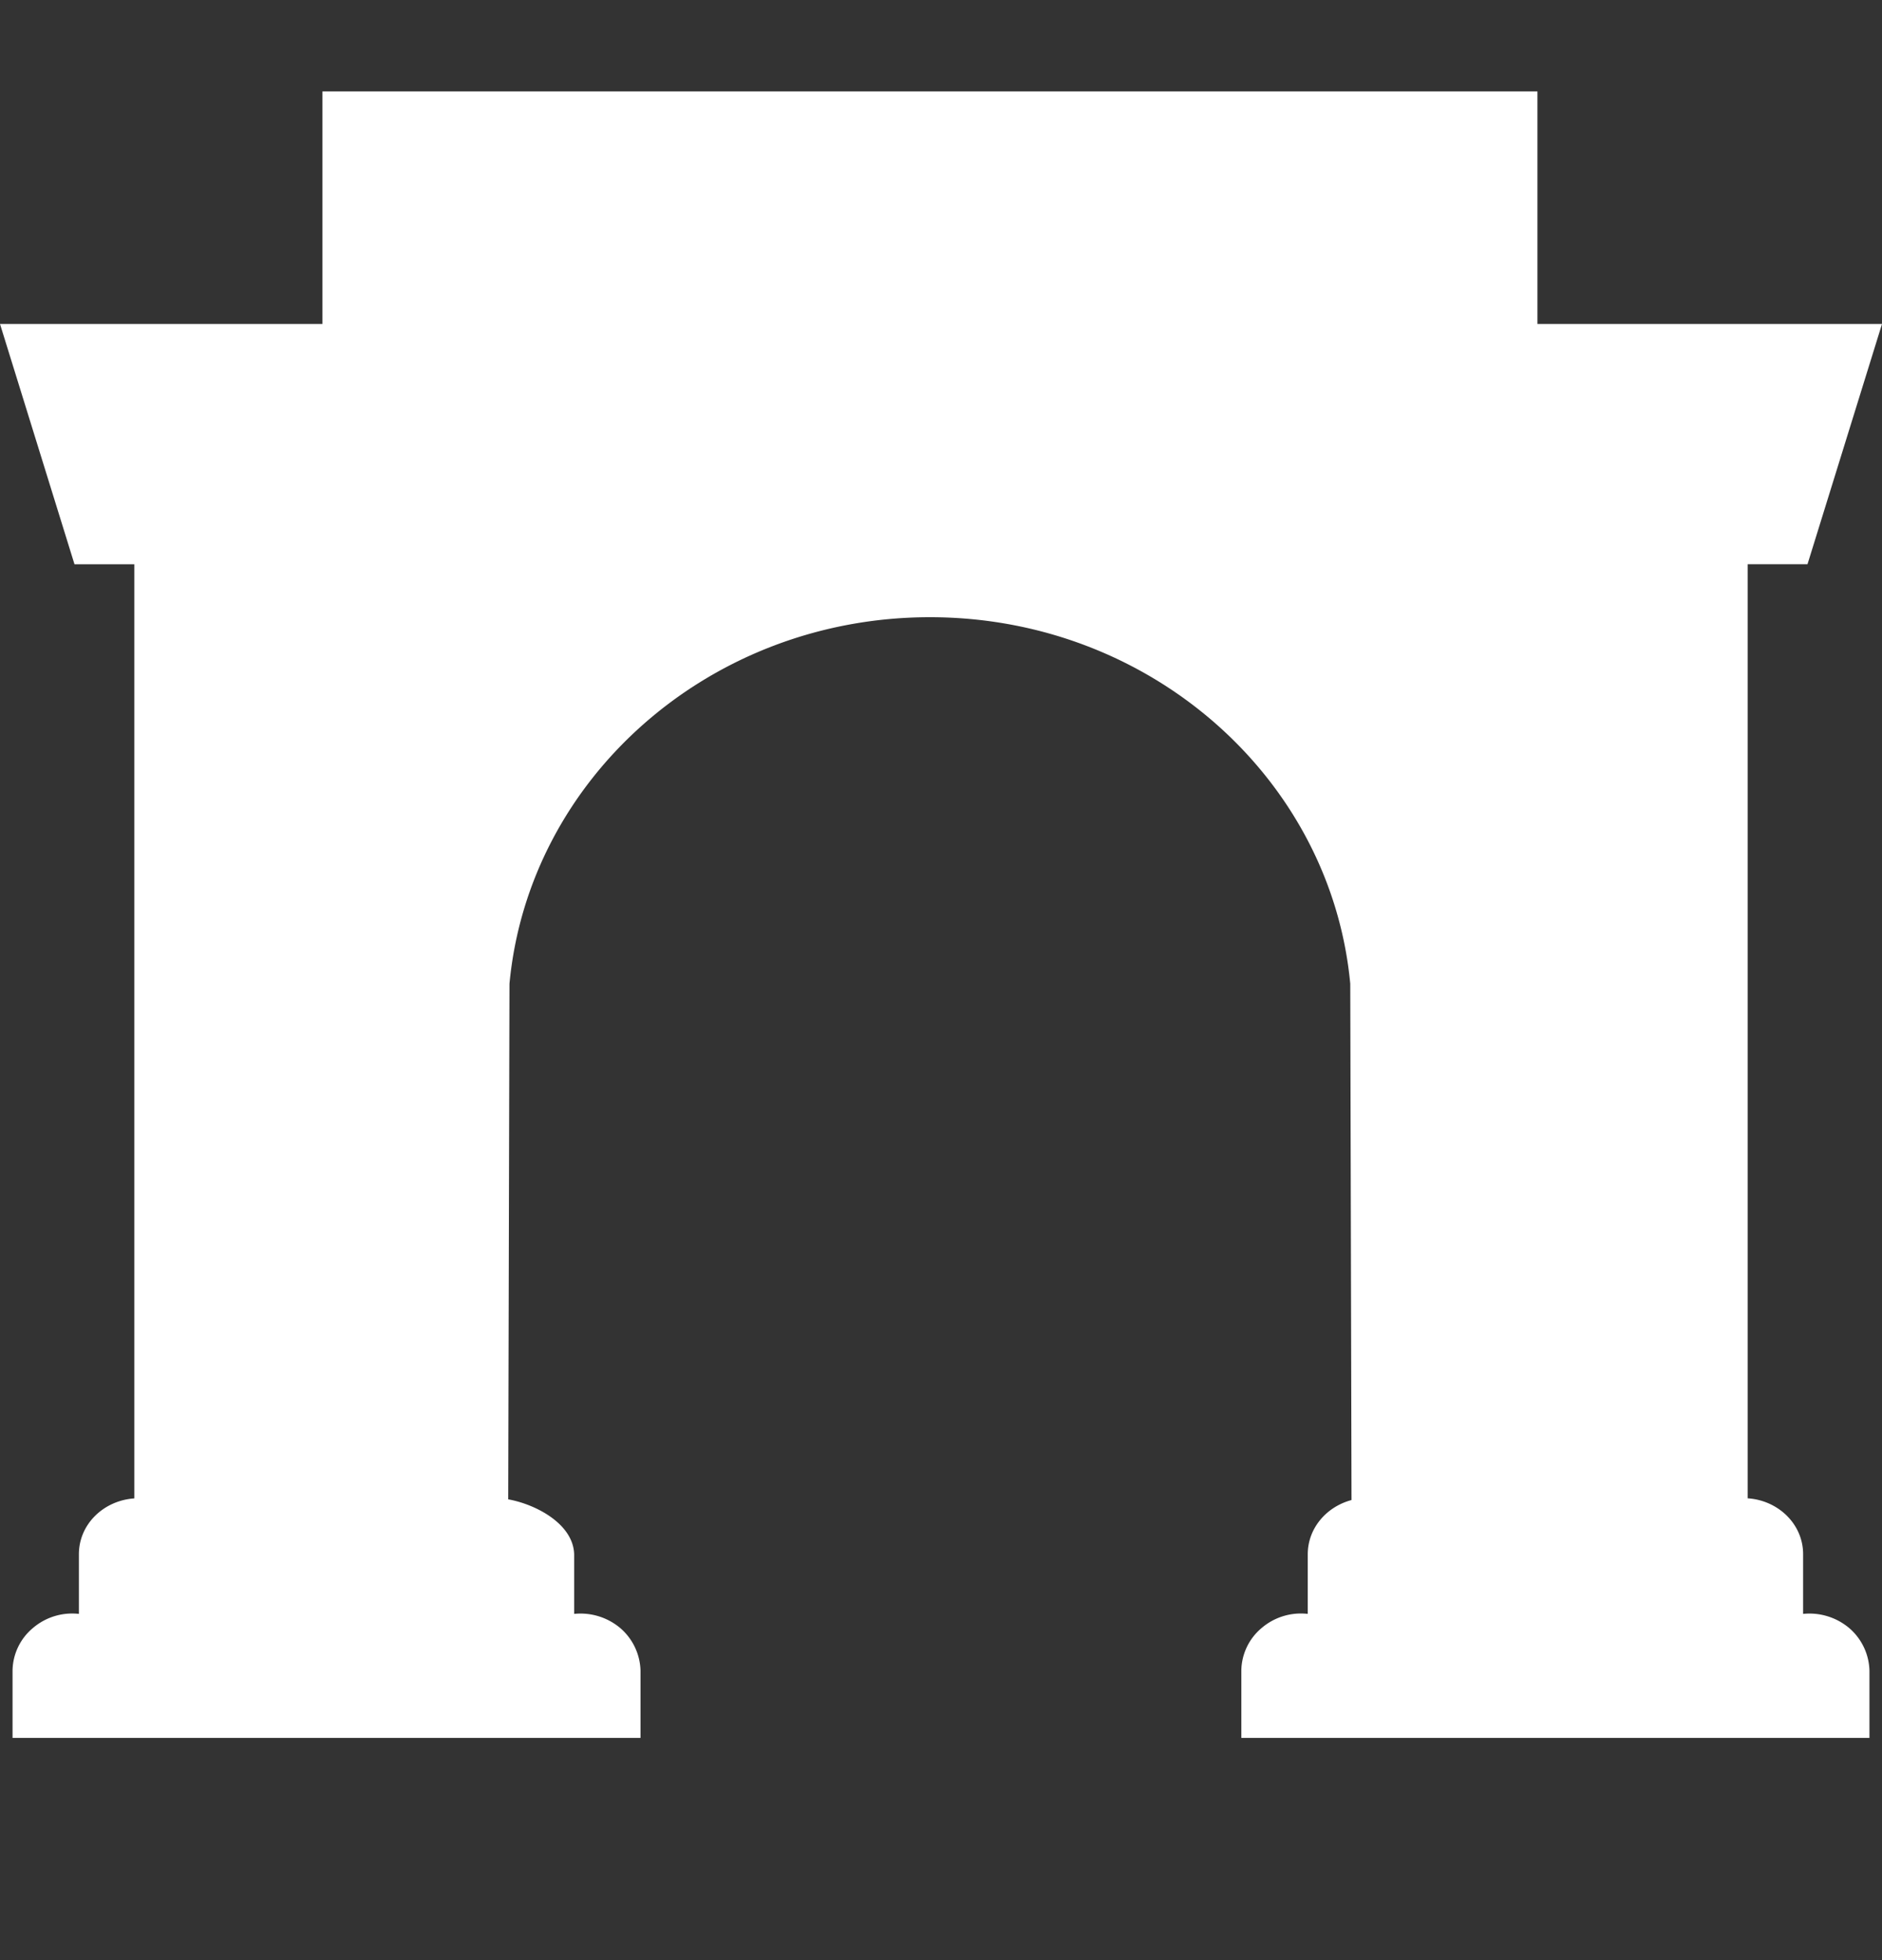
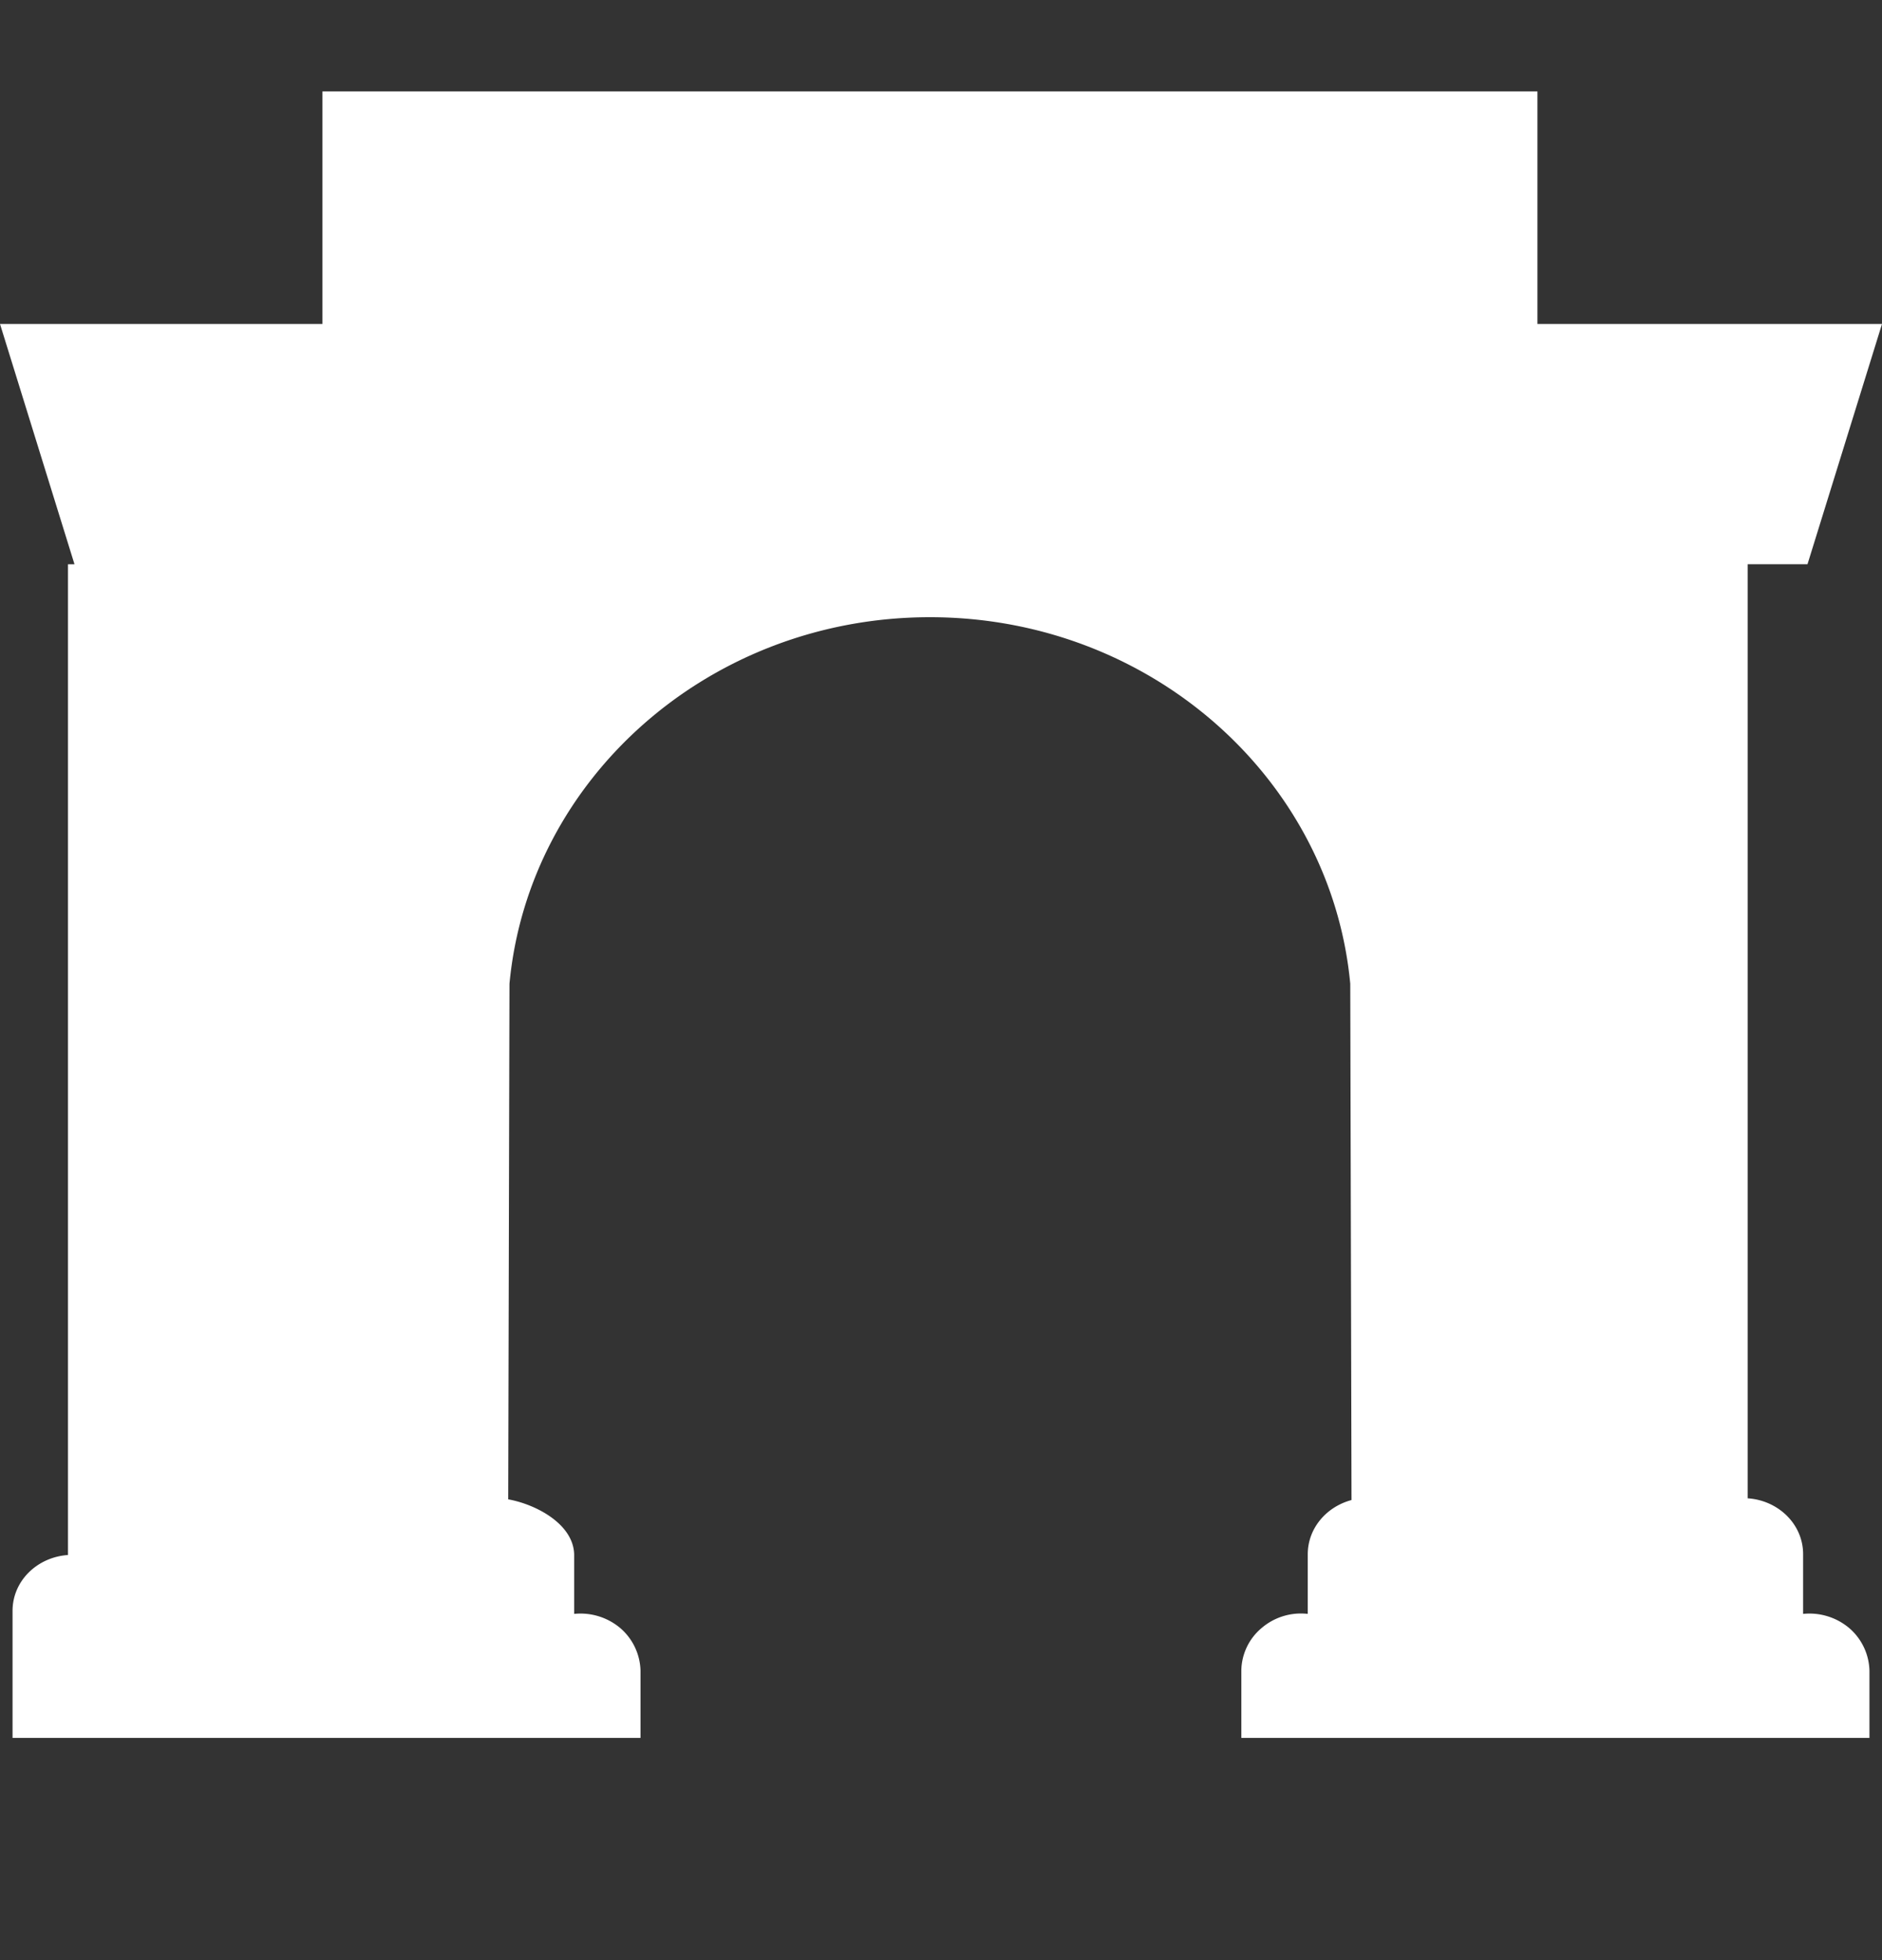
<svg xmlns="http://www.w3.org/2000/svg" width="24" height="25" fill="none">
  <rect width="100%" height="100%" fill="#333333" stroke="none" />
-   <path fill="#fff" d="M22.994 19.823v.761a.787.787 0 0 1 .588.181.74.74 0 0 1 .258.543v.858h-8.01v-.86a.72.72 0 0 1 .259-.542.77.77 0 0 1 .588-.18v-.76c0-.333.239-.607.558-.692l-.016-6.585c-.246-2.621-2.553-4.675-5.36-4.675-2.808 0-5.116 2.054-5.362 4.675l-.016 6.576c.355.064.829.314.841.7v.761a.787.787 0 0 1 .588.181.741.741 0 0 1 .258.543v.858H.16v-.86a.72.72 0 0 1 .259-.541.77.77 0 0 1 .587-.181v-.76c0-.382.313-.686.707-.713V7.197H.95L0 4.132h4.112V1.166h15.494v2.966H24l-.95 3.064h-.763V19.11c.393.026.707.332.707.712z" />
+   <path fill="#fff" d="M22.994 19.823v.761a.787.787 0 0 1 .588.181.74.74 0 0 1 .258.543v.858h-8.01v-.86a.72.72 0 0 1 .259-.542.77.77 0 0 1 .588-.18v-.76c0-.333.239-.607.558-.692l-.016-6.585c-.246-2.621-2.553-4.675-5.36-4.675-2.808 0-5.116 2.054-5.362 4.675l-.016 6.576c.355.064.829.314.841.7v.761a.787.787 0 0 1 .588.181.741.741 0 0 1 .258.543v.858H.16v-.86v-.76c0-.382.313-.686.707-.713V7.197H.95L0 4.132h4.112V1.166h15.494v2.966H24l-.95 3.064h-.763V19.11c.393.026.707.332.707.712z" />
</svg>